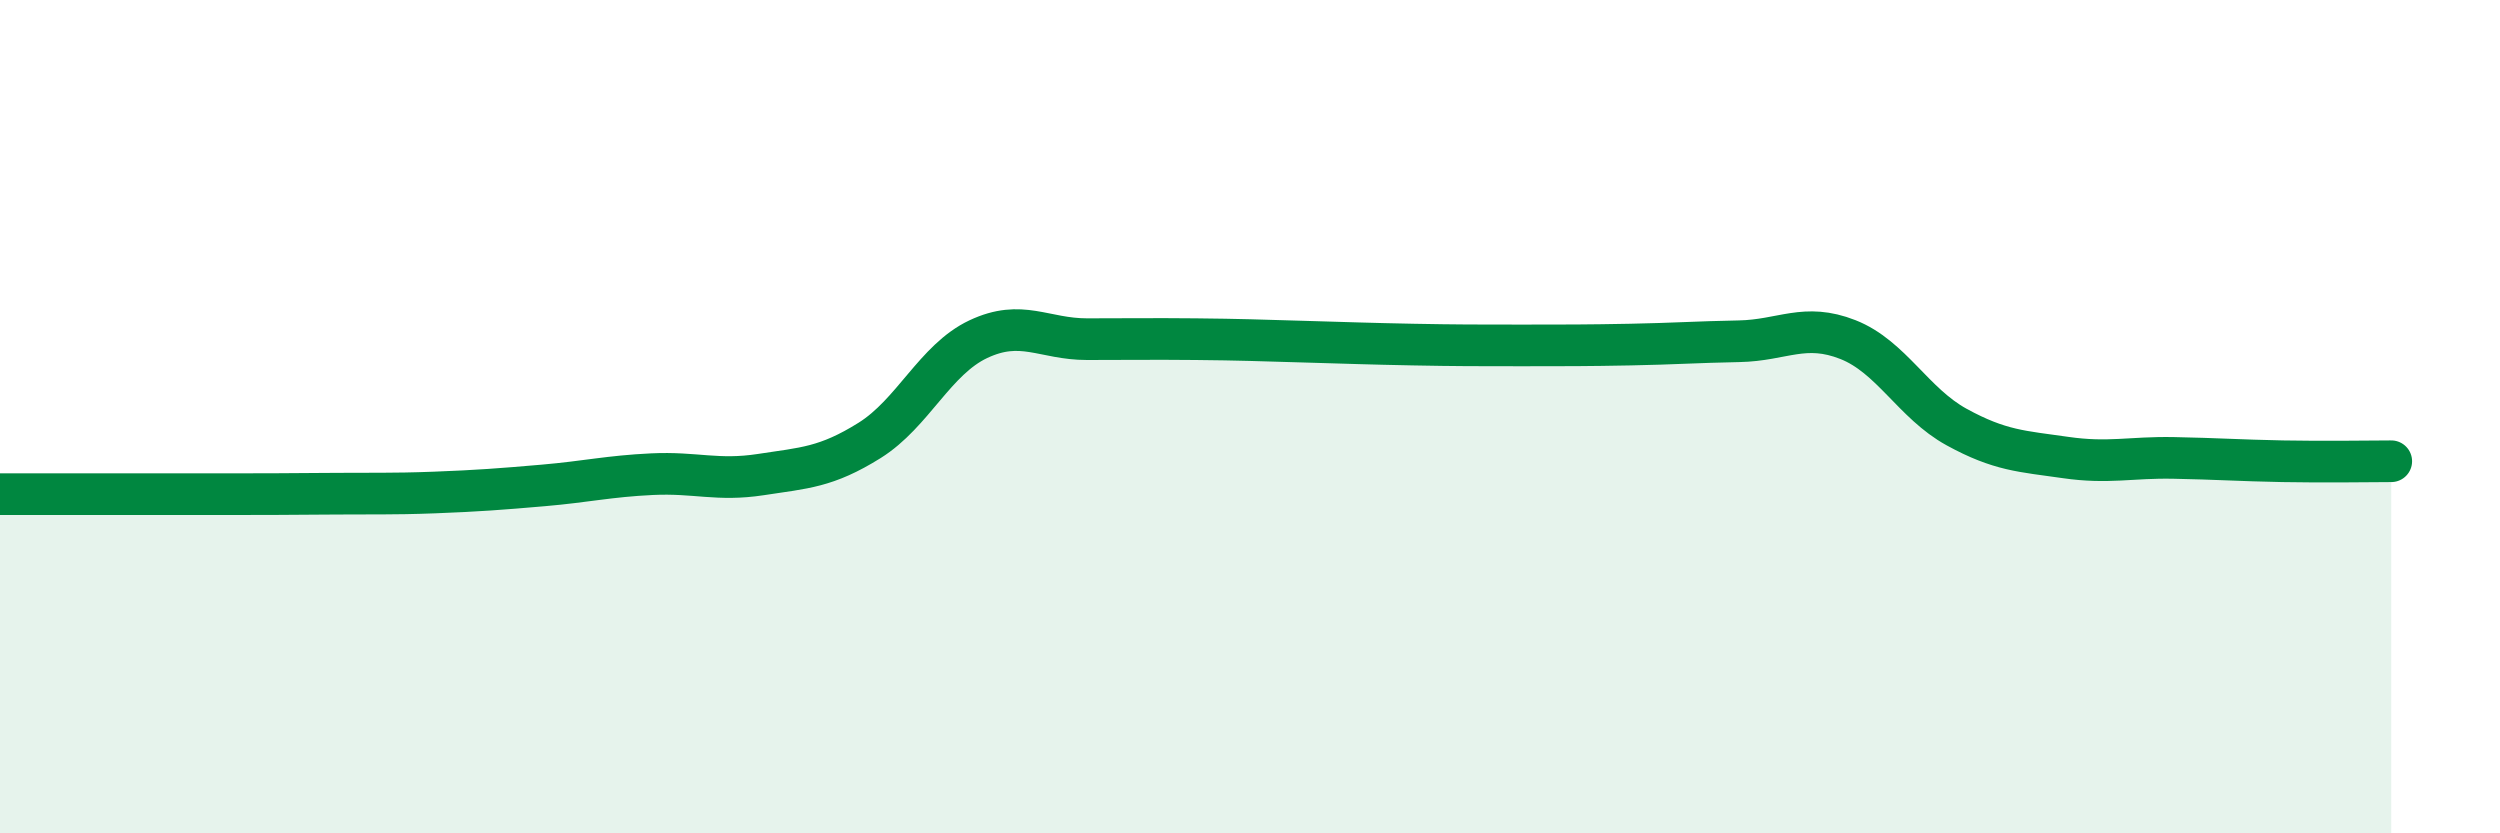
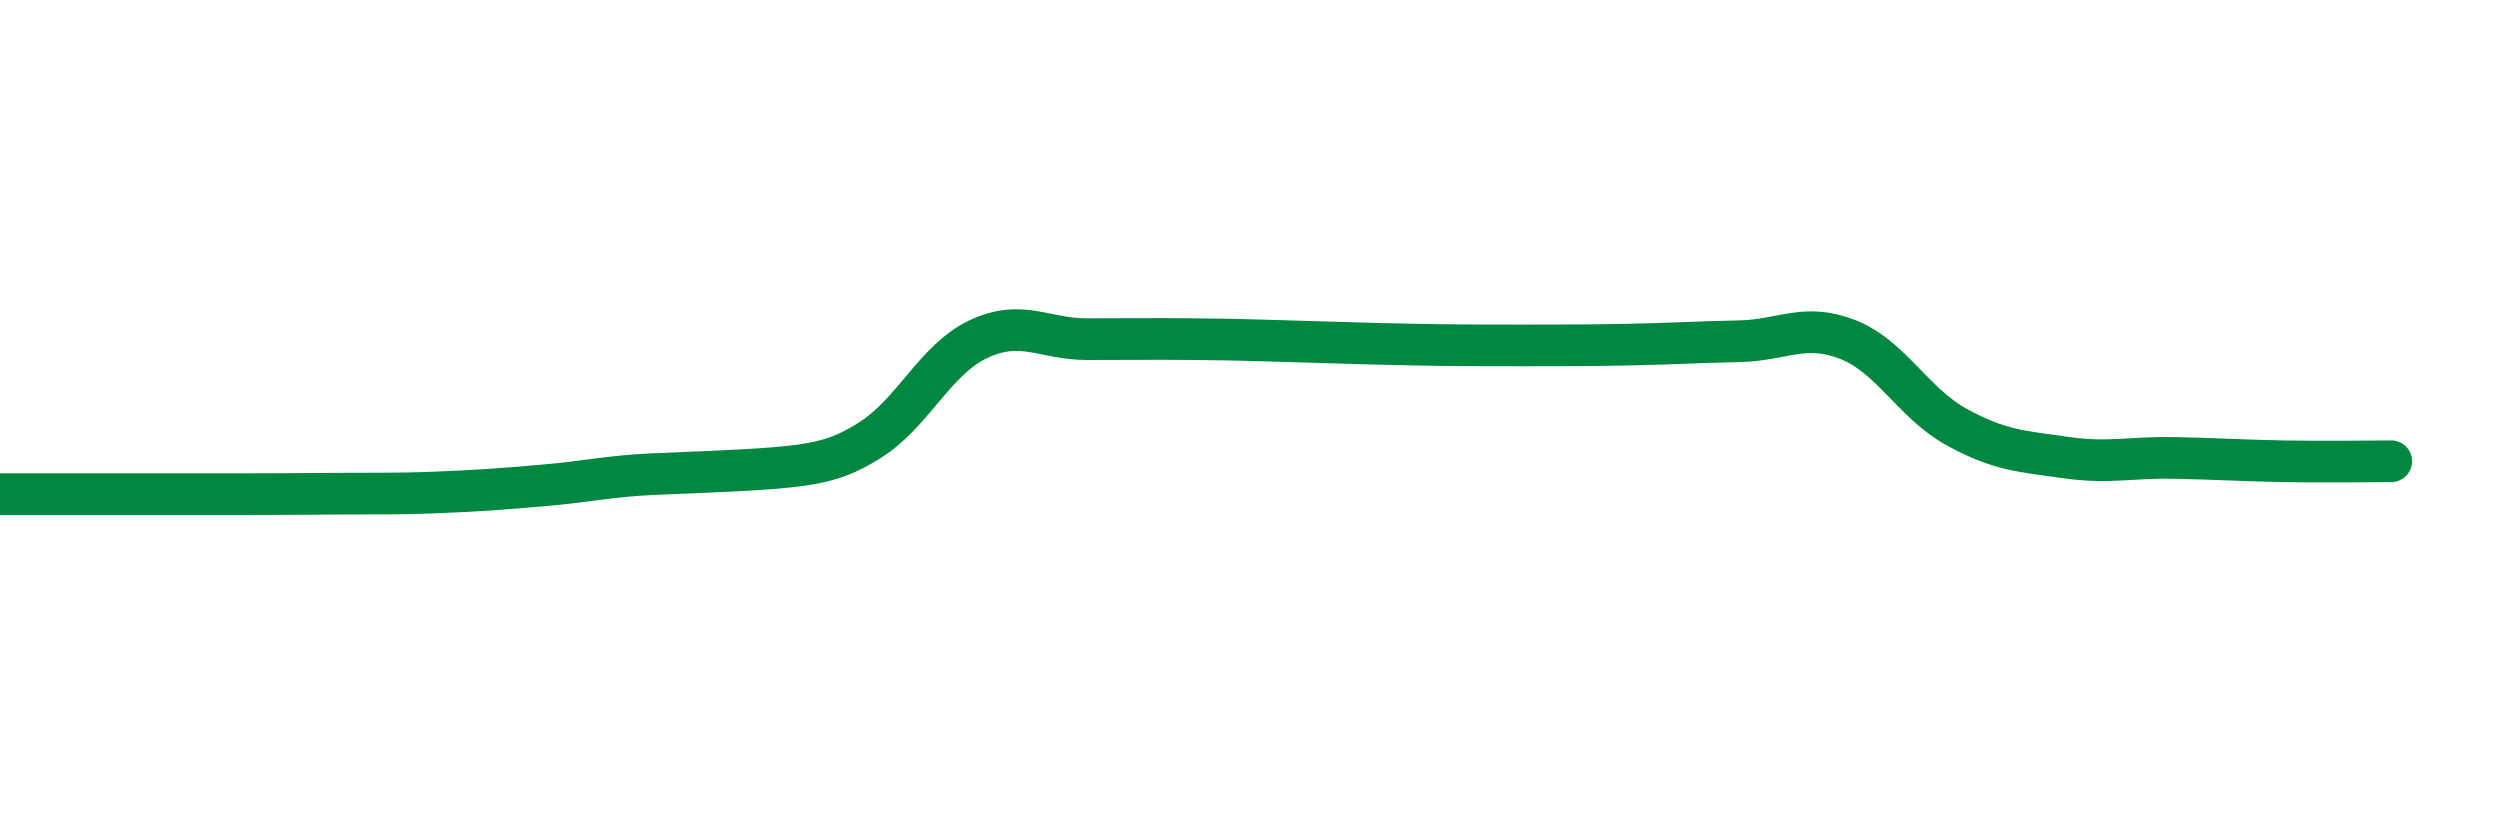
<svg xmlns="http://www.w3.org/2000/svg" width="60" height="20" viewBox="0 0 60 20">
-   <path d="M 0,11.86 C 0.52,11.86 1.57,11.86 2.61,11.86 C 3.65,11.86 4.18,11.86 5.22,11.86 C 6.26,11.86 6.79,11.86 7.83,11.85 C 8.87,11.84 9.39,11.86 10.43,11.82 C 11.47,11.78 12,11.74 13.04,11.65 C 14.08,11.56 14.61,11.43 15.65,11.38 C 16.69,11.33 17.22,11.55 18.26,11.39 C 19.3,11.23 19.83,11.22 20.87,10.57 C 21.91,9.92 22.44,8.63 23.48,8.14 C 24.52,7.65 25.05,8.14 26.09,8.14 C 27.13,8.14 27.66,8.13 28.7,8.14 C 29.74,8.15 30.26,8.17 31.3,8.2 C 32.34,8.23 32.87,8.25 33.91,8.27 C 34.95,8.29 35.48,8.29 36.52,8.29 C 37.56,8.29 38.09,8.29 39.13,8.27 C 40.17,8.25 40.7,8.21 41.74,8.19 C 42.78,8.17 43.31,7.74 44.35,8.15 C 45.39,8.56 45.92,9.68 46.96,10.25 C 48,10.82 48.53,10.83 49.57,10.98 C 50.61,11.13 51.13,10.97 52.17,10.99 C 53.21,11.01 53.74,11.05 54.78,11.07 C 55.82,11.09 56.87,11.07 57.39,11.07L57.39 20L0 20Z" fill="#008740" opacity="0.1" stroke-linecap="round" stroke-linejoin="round" />
-   <path d="M 0,11.86 C 0.52,11.86 1.57,11.86 2.61,11.86 C 3.65,11.86 4.18,11.86 5.22,11.86 C 6.26,11.86 6.79,11.86 7.83,11.85 C 8.87,11.84 9.39,11.86 10.43,11.82 C 11.47,11.78 12,11.74 13.04,11.65 C 14.08,11.56 14.61,11.43 15.65,11.38 C 16.69,11.33 17.22,11.55 18.26,11.39 C 19.3,11.23 19.83,11.22 20.87,10.57 C 21.91,9.92 22.44,8.63 23.48,8.14 C 24.52,7.65 25.05,8.14 26.09,8.14 C 27.13,8.14 27.66,8.13 28.7,8.14 C 29.74,8.15 30.26,8.17 31.3,8.2 C 32.34,8.23 32.87,8.25 33.91,8.27 C 34.95,8.29 35.48,8.29 36.52,8.29 C 37.56,8.29 38.09,8.29 39.13,8.27 C 40.17,8.25 40.7,8.21 41.74,8.19 C 42.78,8.17 43.31,7.74 44.35,8.15 C 45.39,8.56 45.92,9.68 46.96,10.25 C 48,10.82 48.53,10.83 49.57,10.98 C 50.61,11.13 51.13,10.97 52.17,10.99 C 53.21,11.01 53.74,11.05 54.78,11.07 C 55.82,11.09 56.87,11.07 57.39,11.07" stroke="#008740" stroke-width="1" fill="none" stroke-linecap="round" stroke-linejoin="round" />
+   <path d="M 0,11.86 C 0.52,11.86 1.57,11.86 2.61,11.86 C 3.65,11.86 4.18,11.86 5.22,11.86 C 6.26,11.86 6.79,11.86 7.83,11.85 C 8.87,11.84 9.39,11.86 10.43,11.82 C 11.47,11.78 12,11.74 13.04,11.65 C 14.08,11.56 14.61,11.43 15.65,11.38 C 19.3,11.23 19.83,11.22 20.87,10.57 C 21.91,9.92 22.44,8.63 23.48,8.14 C 24.52,7.65 25.05,8.14 26.09,8.14 C 27.13,8.14 27.66,8.13 28.7,8.14 C 29.74,8.15 30.26,8.17 31.3,8.2 C 32.34,8.23 32.87,8.25 33.91,8.27 C 34.95,8.29 35.48,8.29 36.52,8.29 C 37.56,8.29 38.09,8.29 39.13,8.27 C 40.17,8.25 40.7,8.21 41.74,8.19 C 42.78,8.17 43.31,7.74 44.35,8.15 C 45.39,8.56 45.92,9.68 46.96,10.25 C 48,10.82 48.53,10.83 49.57,10.98 C 50.61,11.13 51.13,10.97 52.17,10.99 C 53.21,11.01 53.74,11.05 54.78,11.07 C 55.82,11.09 56.87,11.07 57.39,11.07" stroke="#008740" stroke-width="1" fill="none" stroke-linecap="round" stroke-linejoin="round" />
</svg>